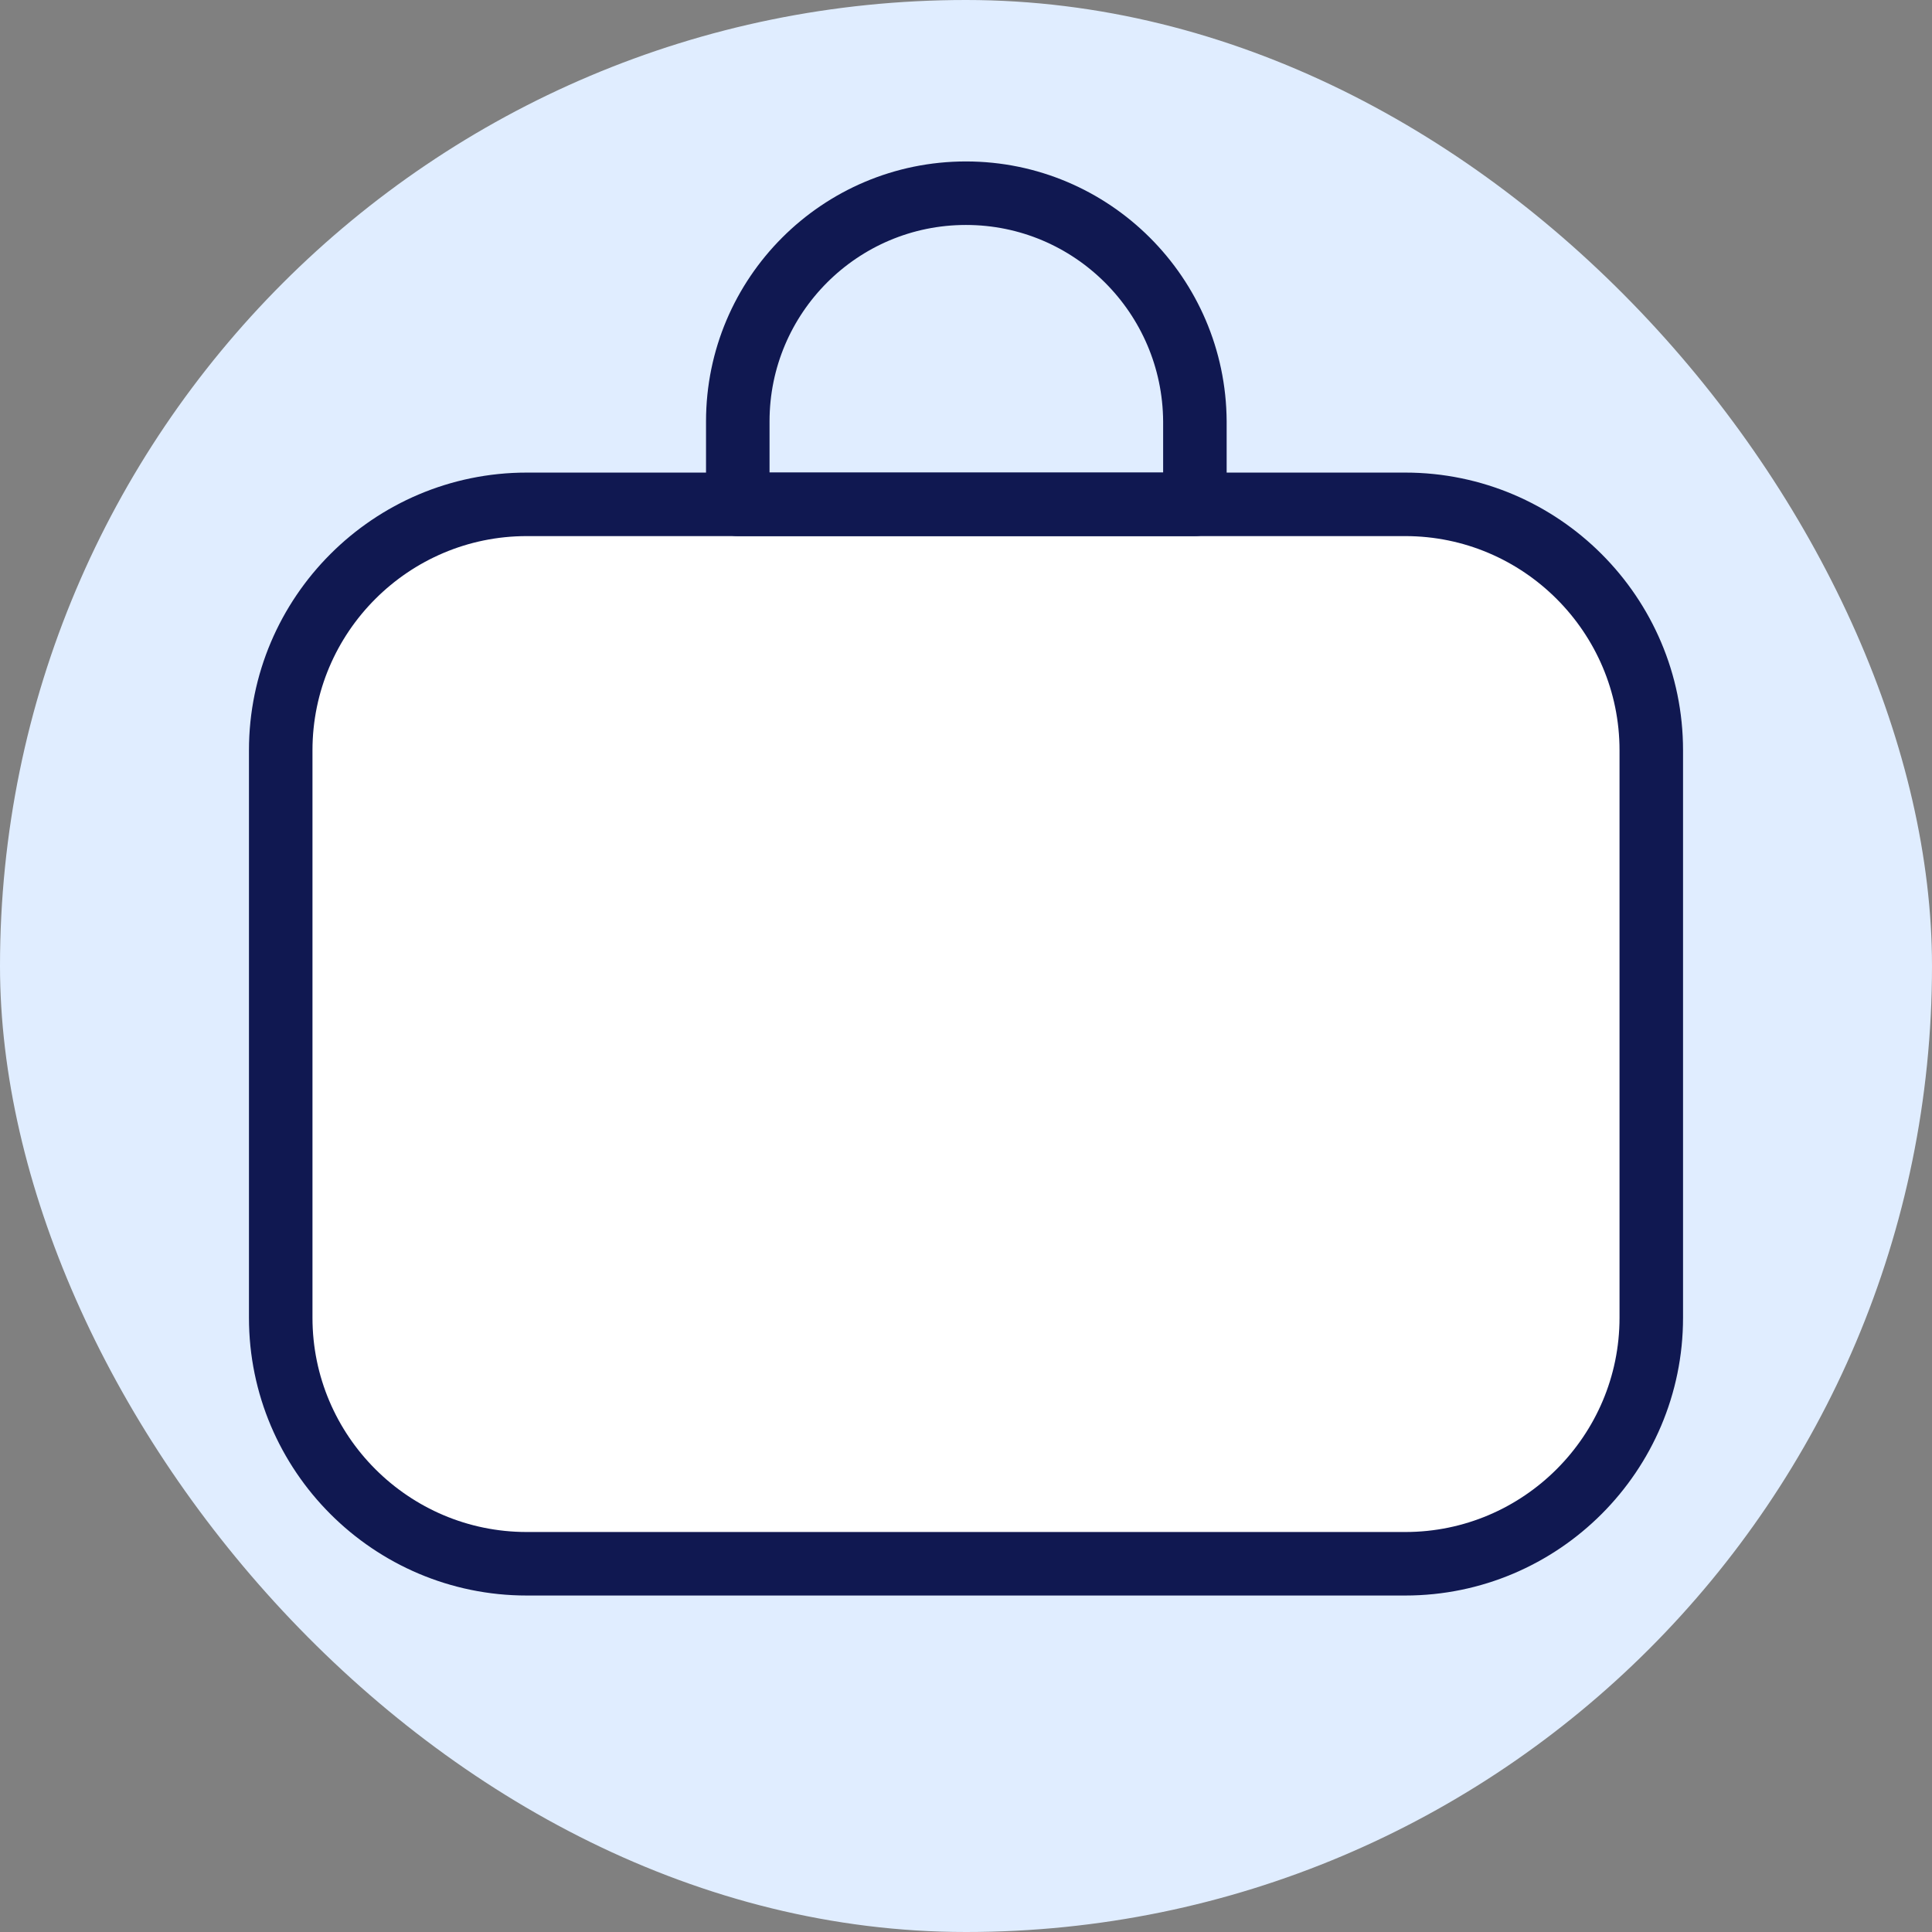
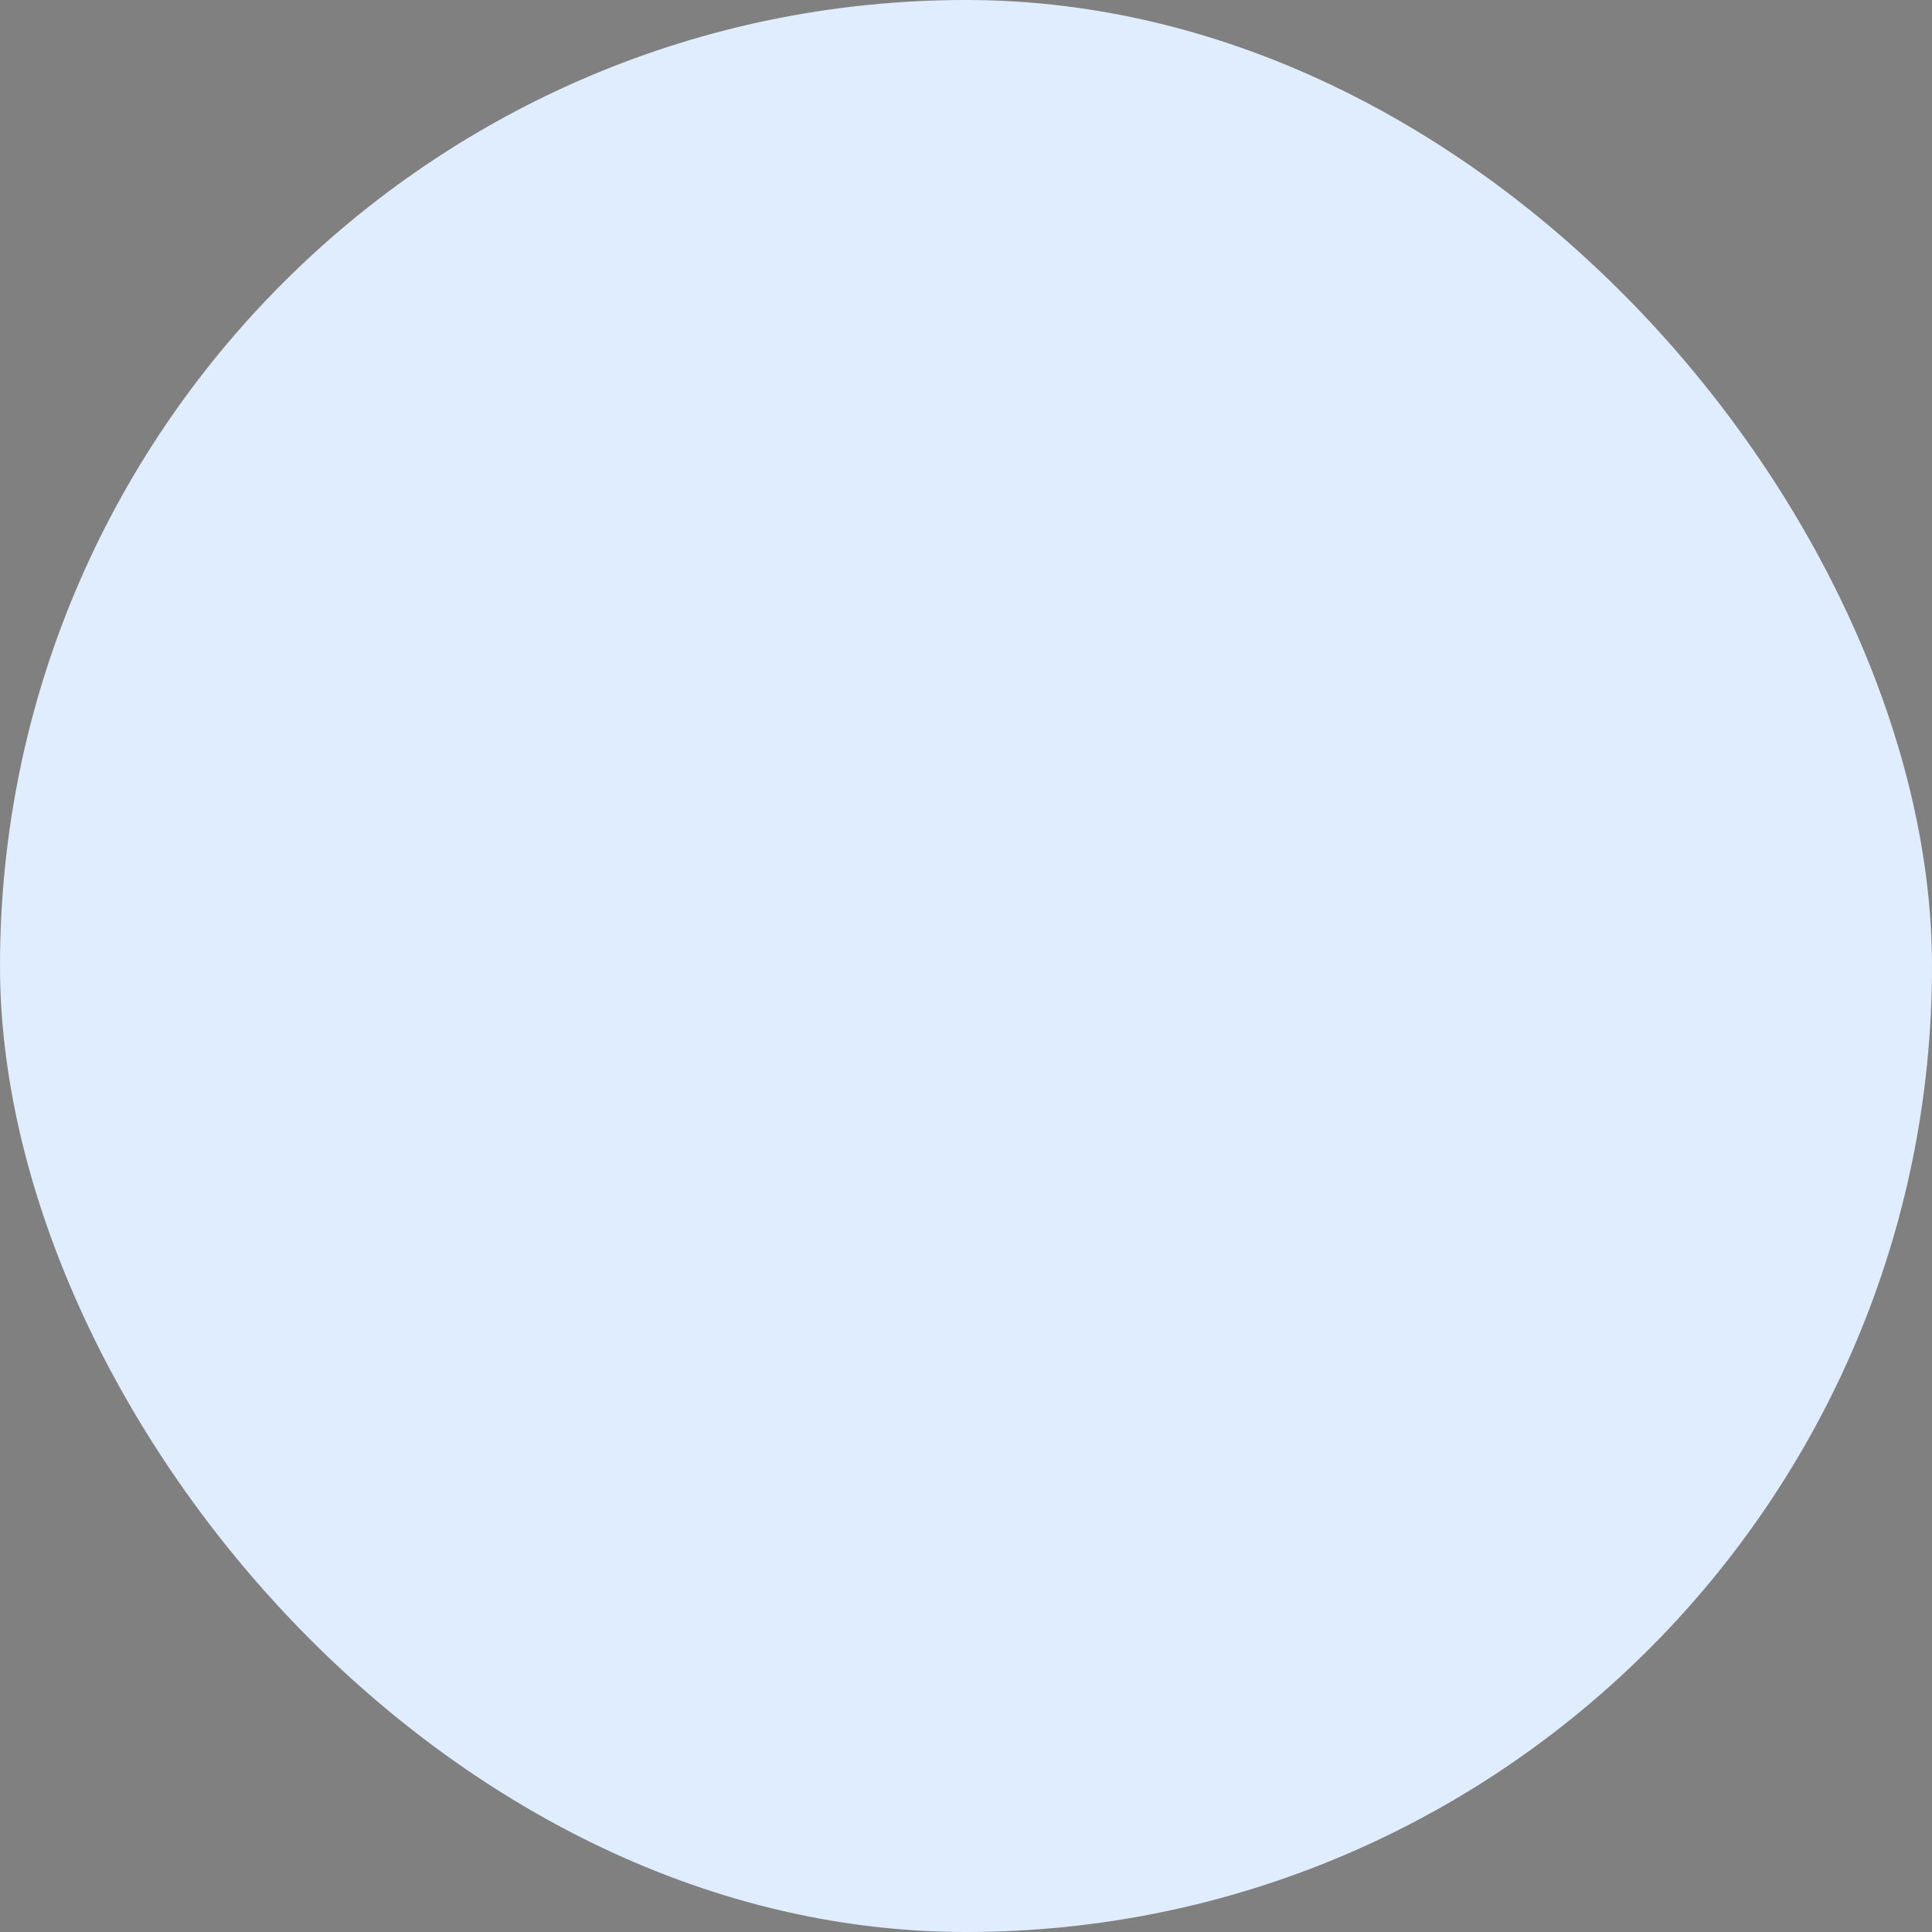
<svg xmlns="http://www.w3.org/2000/svg" width="40" height="40" viewBox="0 0 40 40" fill="none">
  <rect x="0" y="0" width="40" height="40" fill="#808080" stroke="none" />
  <rect width="40" height="40" rx="20" fill="#E0EDFF" />
-   <path d="M29.095 10.442H10.905C8.098 10.442 5.812 12.728 5.812 15.534V27.283C5.812 30.09 8.098 32.376 10.905 32.376H29.095C31.902 32.376 34.188 30.09 34.188 27.283V15.534C34.188 12.728 31.902 10.442 29.095 10.442Z" fill="white" stroke="#101851" stroke-width="1.315" stroke-linecap="round" stroke-linejoin="round" />
-   <path d="M19.999 4C17.392 4 15.275 6.117 15.275 8.724V10.442H24.739V8.724C24.724 6.117 22.607 4 19.999 4Z" stroke="#101851" stroke-width="1.315" stroke-linecap="round" stroke-linejoin="round" />
</svg>